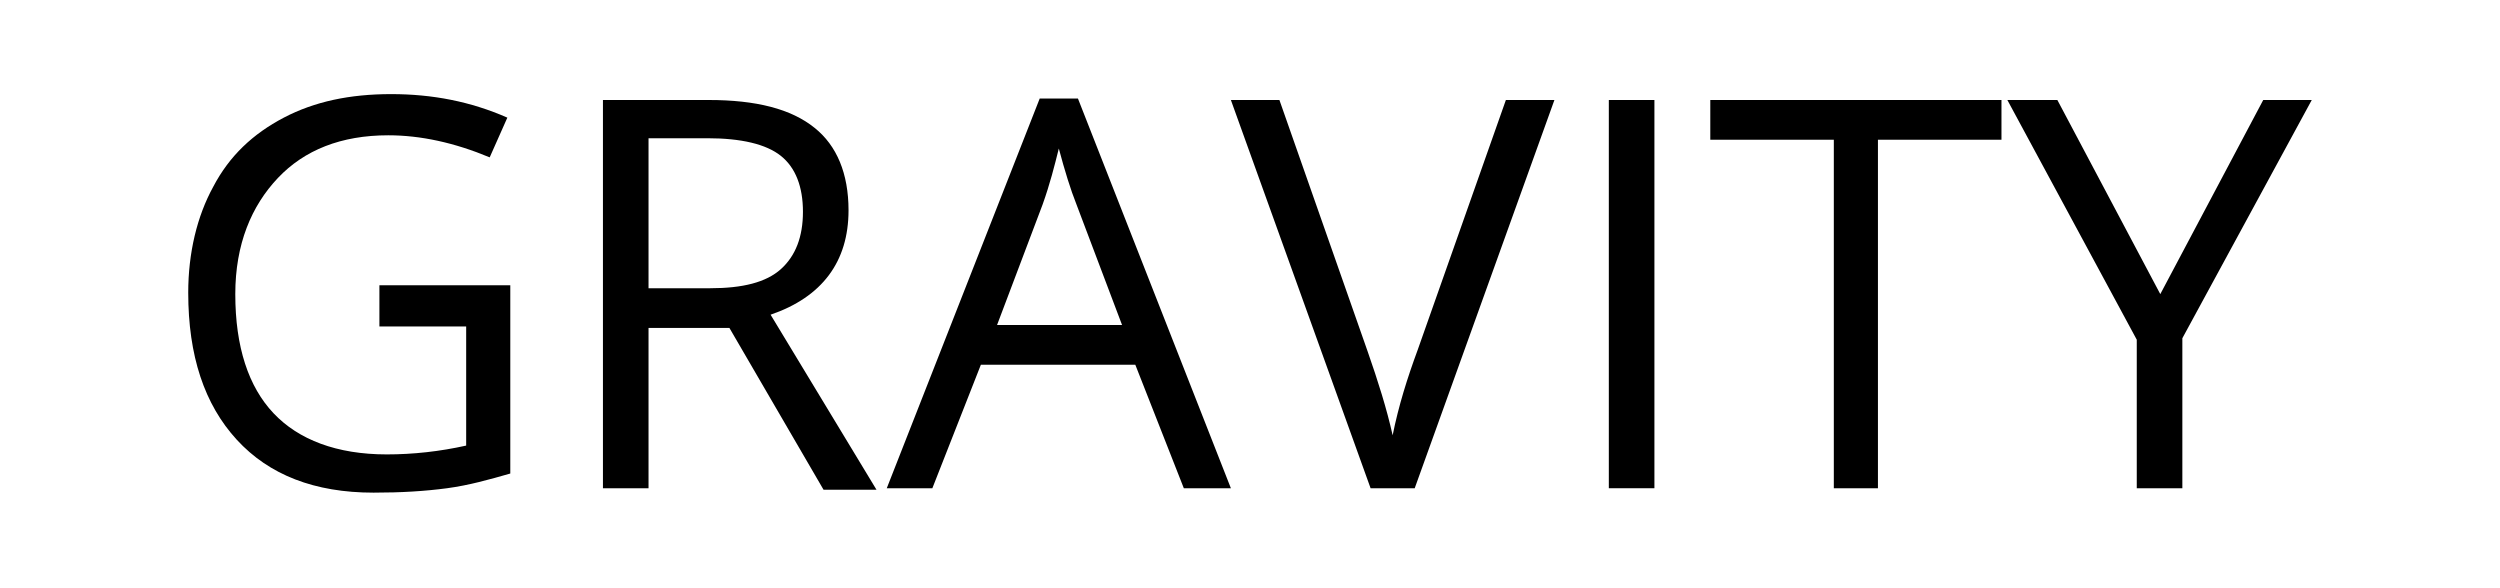
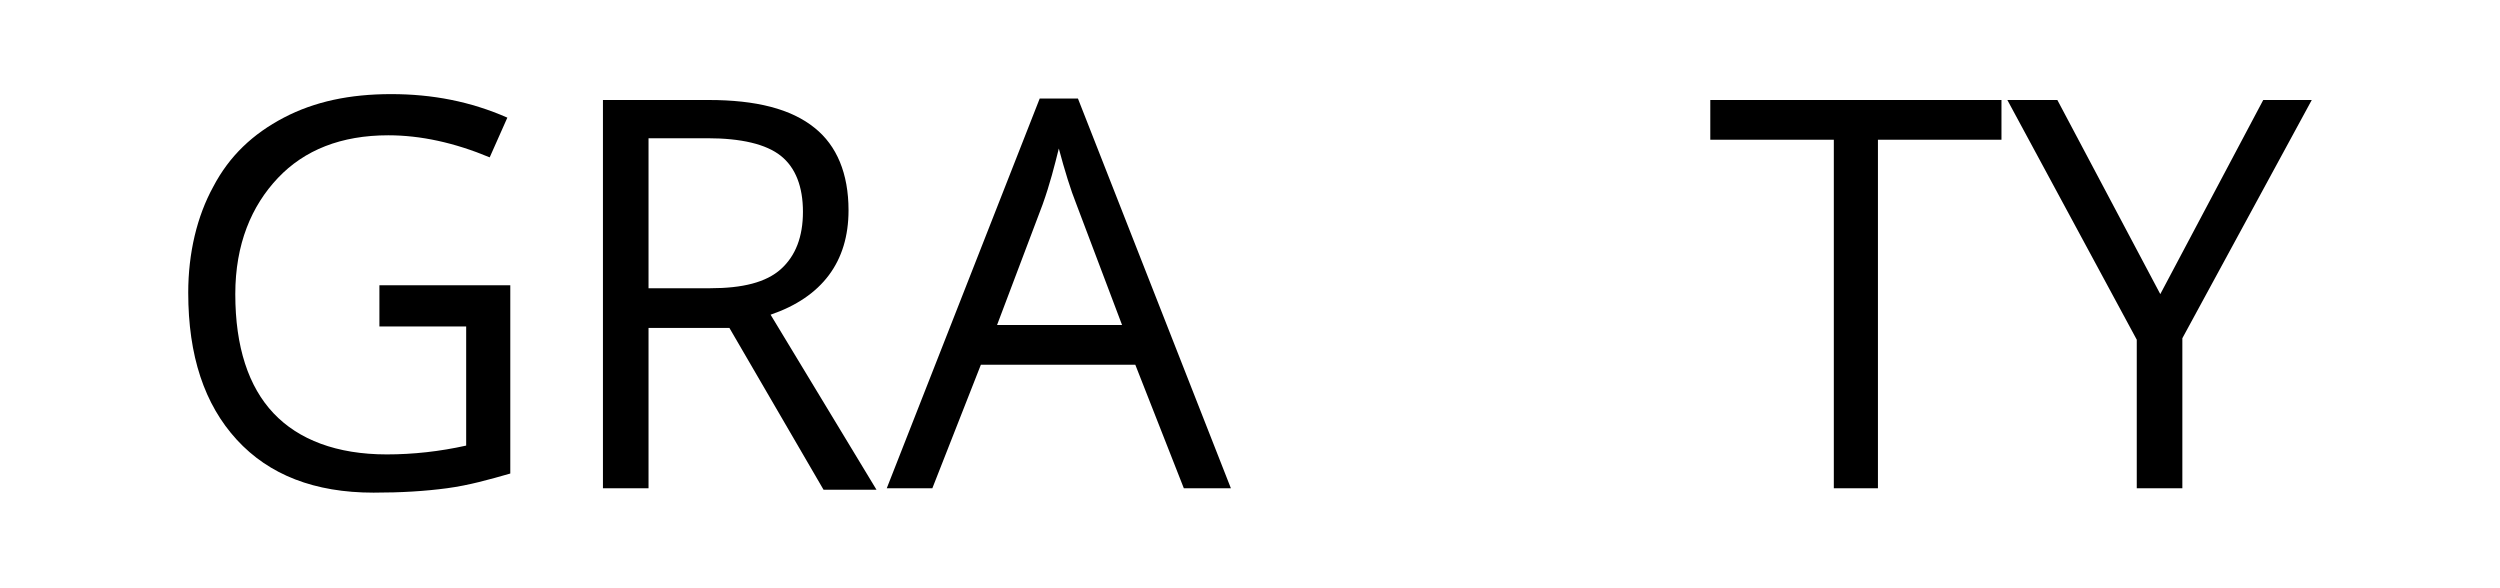
<svg xmlns="http://www.w3.org/2000/svg" version="1.1" id="Layer_1" x="0px" y="0px" viewBox="0 0 170 40" style="enable-background:new 0 0 170 40;" xml:space="preserve">
  <g>
    <path d="M25.7,19.4h9v12.8c-1.4,0.4-2.8,0.8-4.3,1s-3.1,0.3-5,0.3c-4,0-7.1-1.2-9.3-3.6c-2.2-2.4-3.3-5.7-3.3-10   c0-2.7,0.6-5.2,1.7-7.2c1.1-2.1,2.7-3.6,4.8-4.7c2.1-1.1,4.5-1.6,7.3-1.6c2.8,0,5.4,0.5,7.9,1.6l-1.2,2.7c-2.4-1-4.7-1.5-6.9-1.5   c-3.2,0-5.7,1-7.5,2.9S16,16.6,16,20c0,3.6,0.9,6.3,2.6,8.1c1.7,1.8,4.3,2.8,7.7,2.8c1.8,0,3.6-0.2,5.4-0.6v-8.1h-5.9V19.4z" />
    <path d="M44.1,22.2v11h-3.1V6.8h7.2c3.2,0,5.6,0.6,7.2,1.9c1.5,1.2,2.3,3.1,2.3,5.6c0,3.5-1.8,5.9-5.3,7.1l7.2,11.9H56l-6.4-11   H44.1z M44.1,19.6h4.2c2.2,0,3.8-0.4,4.8-1.3c1-0.9,1.5-2.2,1.5-3.9c0-1.7-0.5-3-1.5-3.8c-1-0.8-2.7-1.2-5-1.2h-4V19.6z" />
    <path d="M80.5,33.2l-3.3-8.4H66.7l-3.3,8.4h-3.1L70.7,6.7h2.6l10.4,26.5H80.5z M76.3,22.1l-3.1-8.2c-0.4-1-0.8-2.3-1.2-3.8   c-0.3,1.2-0.6,2.4-1.1,3.8l-3.1,8.2H76.3z" />
-     <path d="M102.4,6.8h3.3l-9.5,26.4h-3L83.7,6.8H87L93,23.9c0.7,2,1.3,3.9,1.7,5.7c0.4-2,1-3.9,1.7-5.8L102.4,6.8z" />
-     <path d="M109.4,33.2V6.8h3.1v26.4H109.4z" />
    <path d="M127.8,33.2h-3.1V9.5h-8.4V6.8h19.8v2.7h-8.4V33.2z" />
    <path d="M146.9,20l7-13.2h3.3L148.4,23v10.2h-3.1V23.1l-8.8-16.3h3.4L146.9,20z" />
  </g>
</svg>